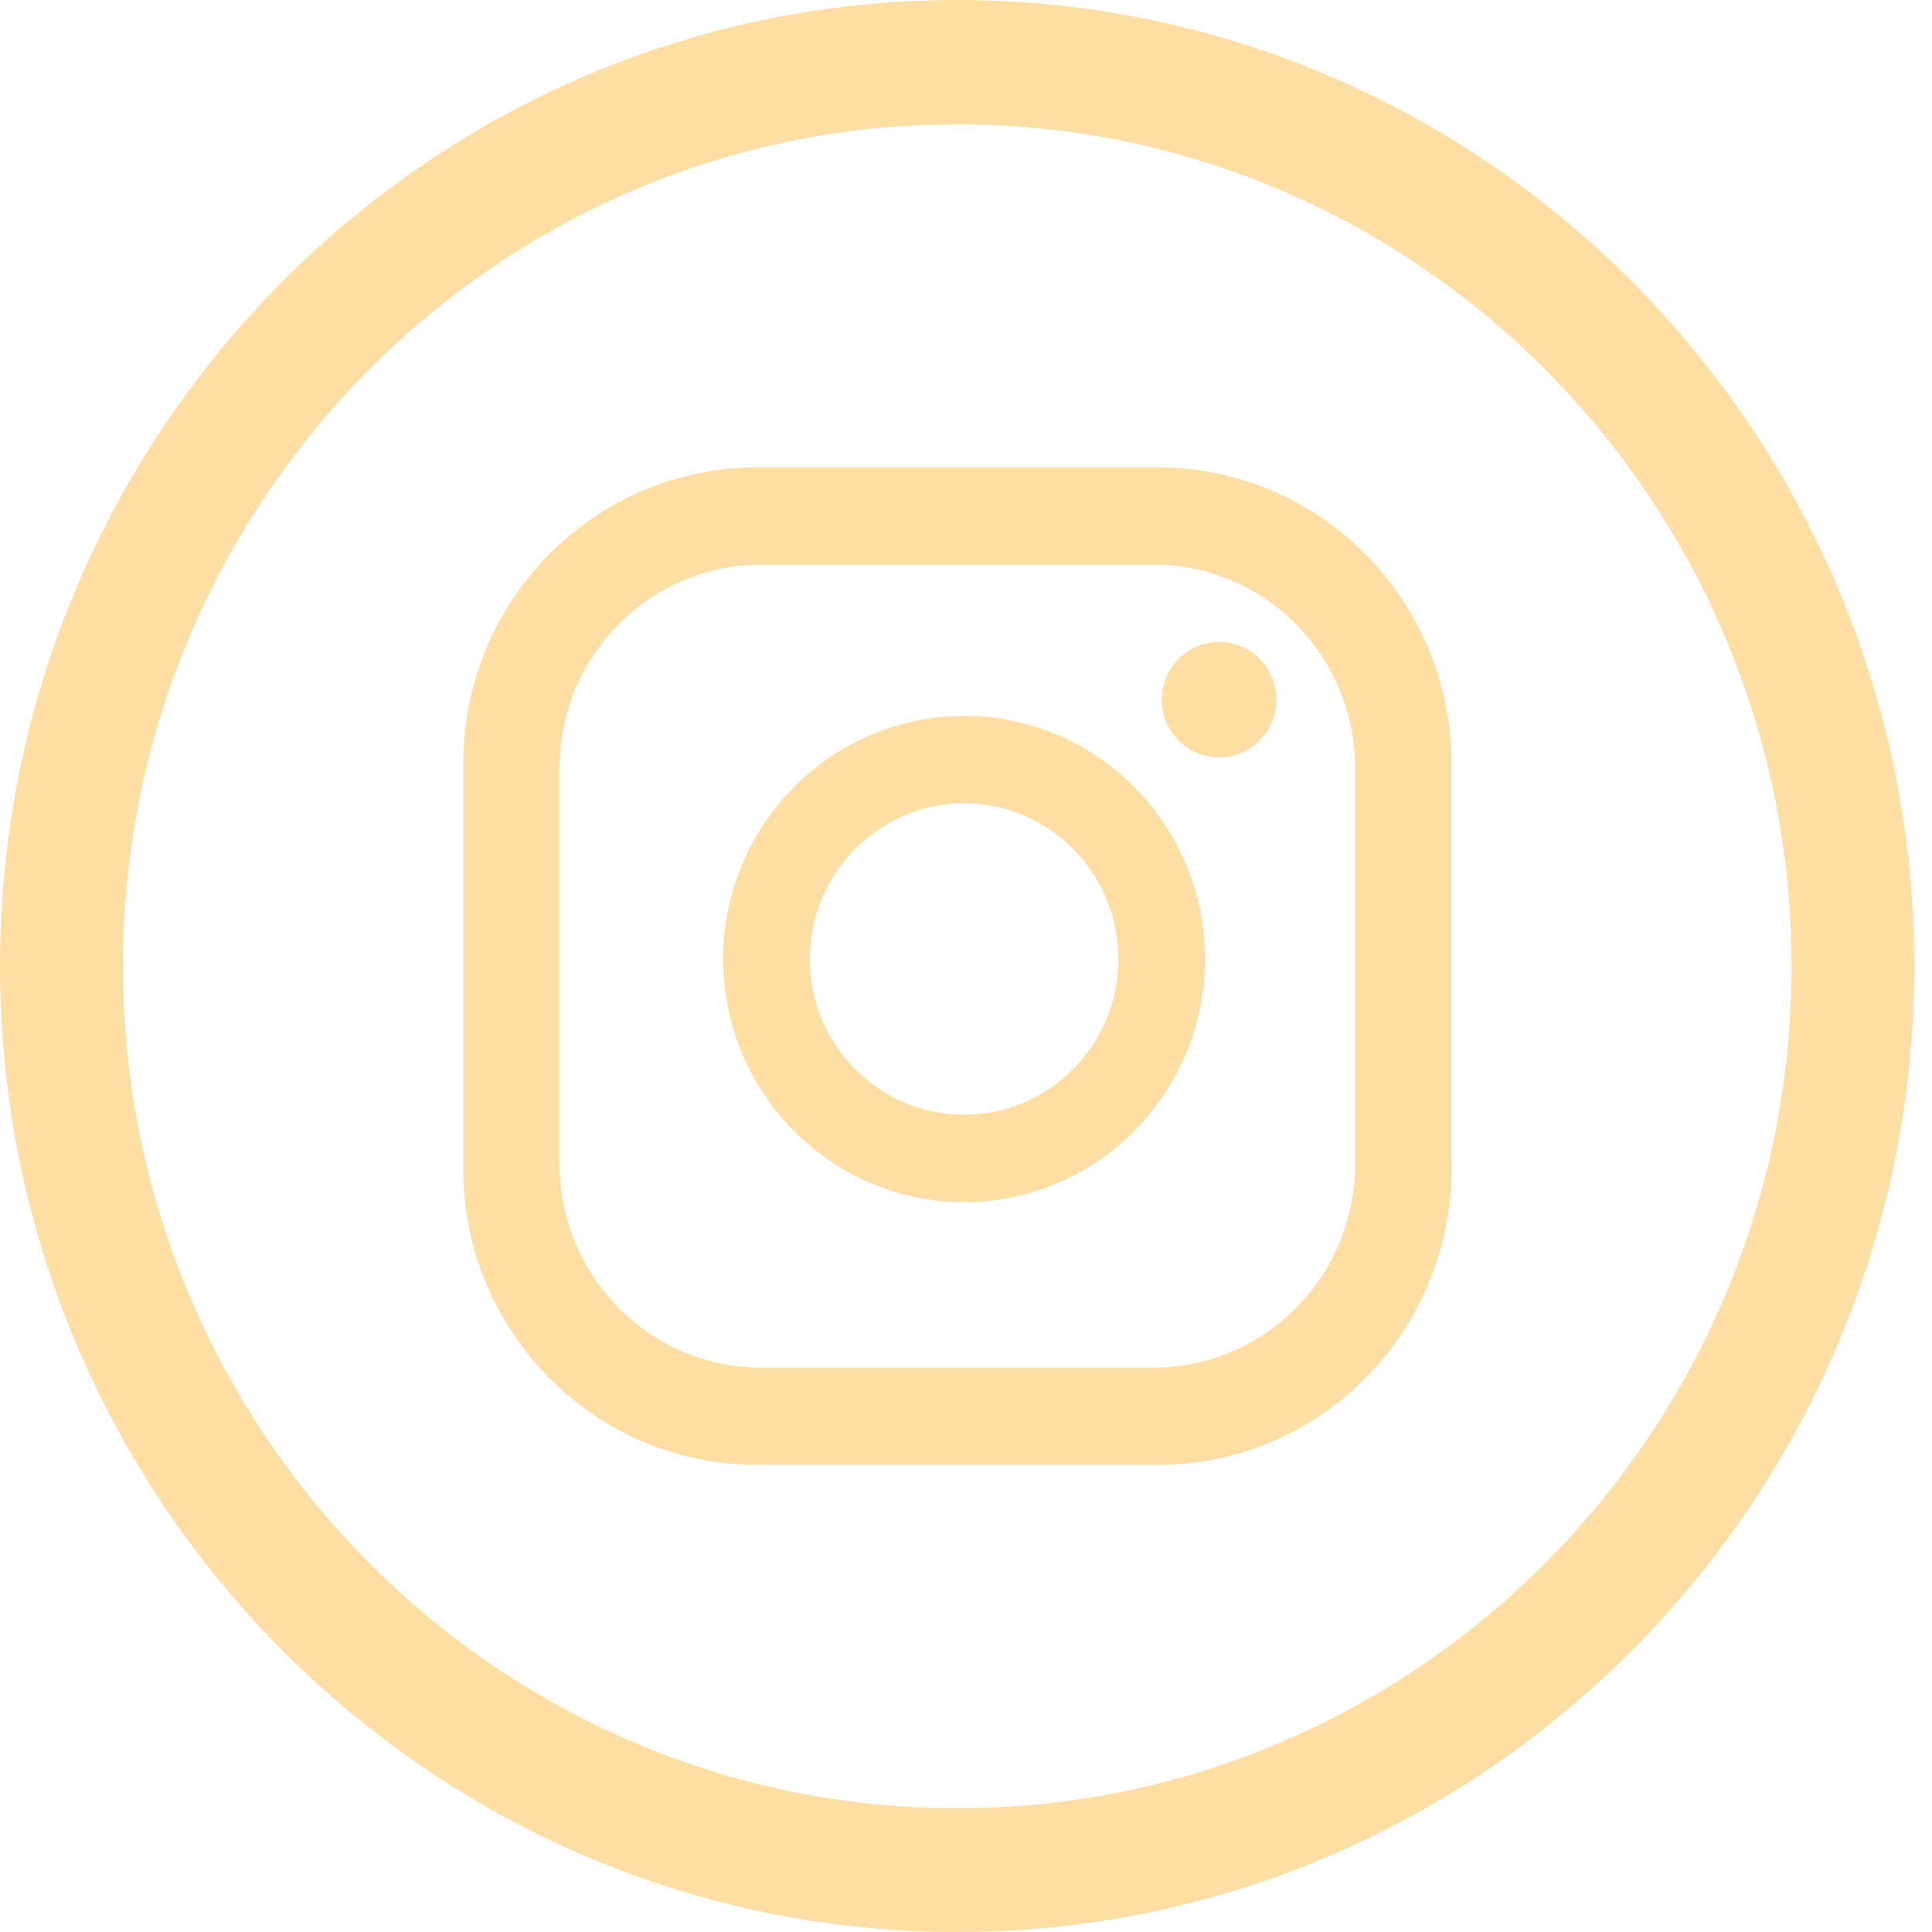
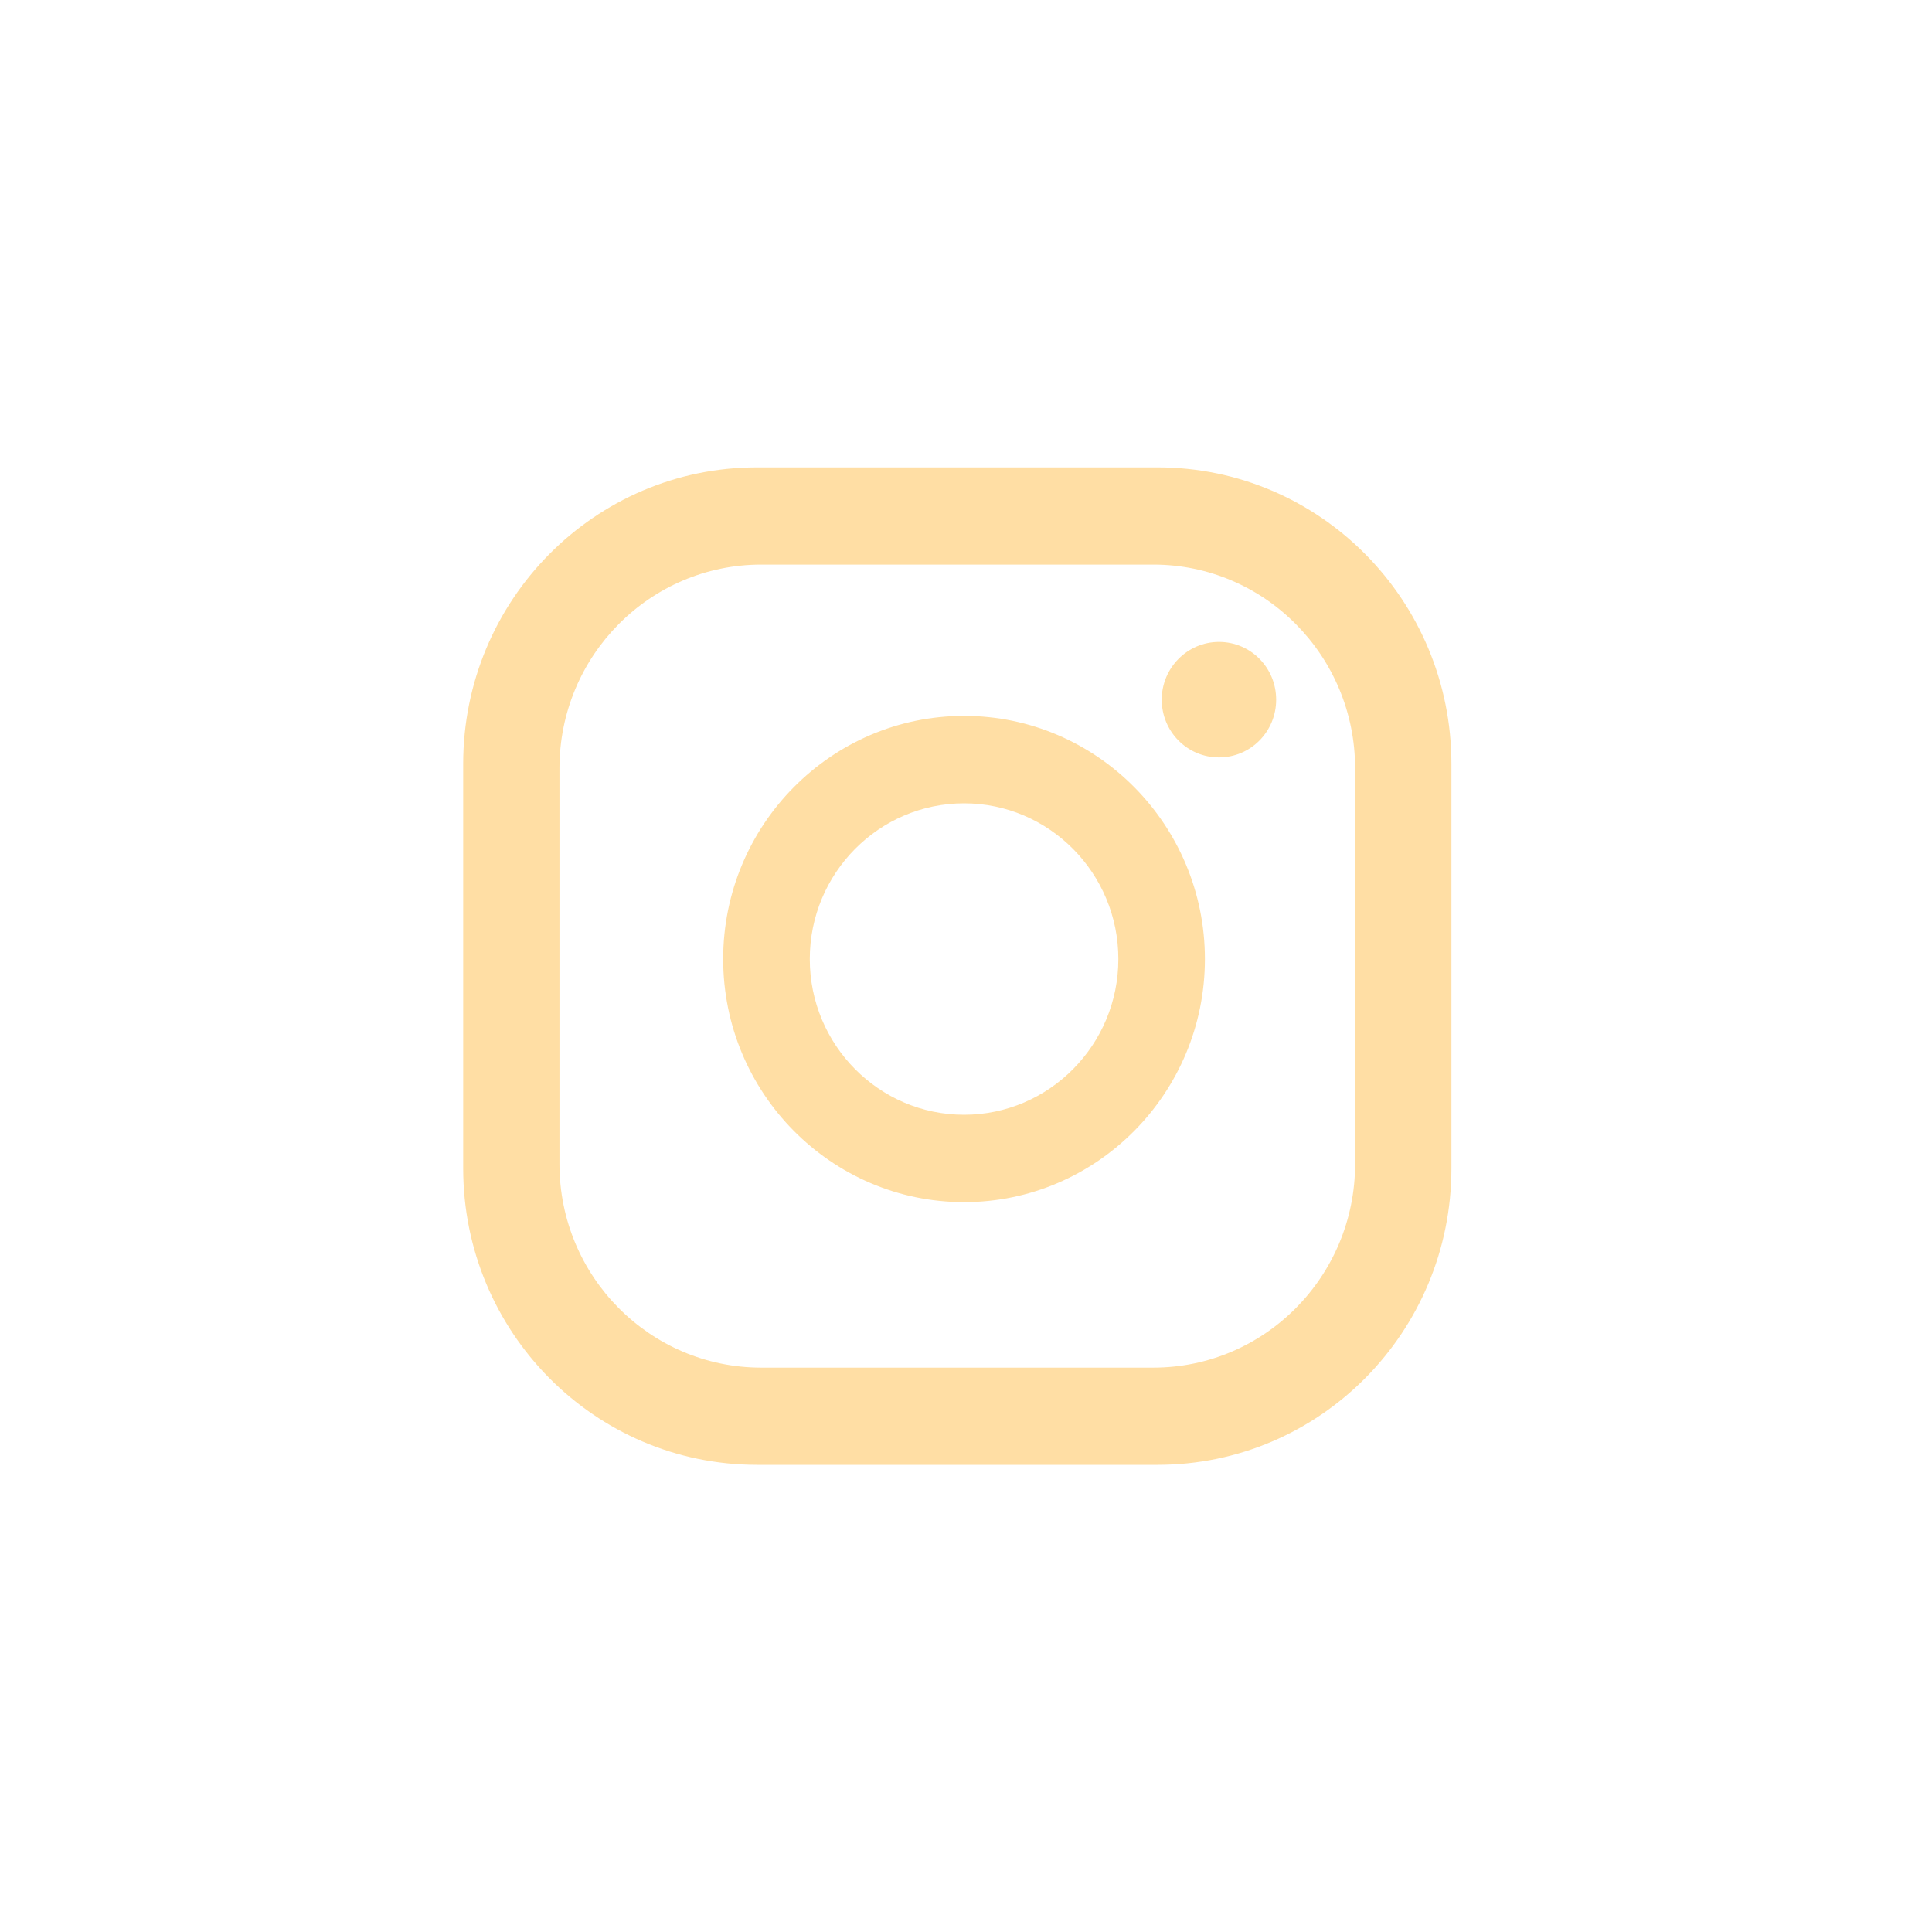
<svg xmlns="http://www.w3.org/2000/svg" width="35" height="35" viewBox="0 0 35 35" fill="none">
  <path d="M23.119 12.675C23.119 13.254 22.657 13.721 22.083 13.721C21.509 13.721 21.046 13.254 21.046 12.675C21.046 12.096 21.514 11.629 22.083 11.629C22.657 11.629 23.119 12.096 23.119 12.675ZM21.828 17.374C21.828 19.802 19.871 21.778 17.465 21.778C15.059 21.778 13.101 19.802 13.101 17.374C13.101 14.945 15.059 12.969 17.465 12.969C19.871 12.969 21.828 14.945 21.828 17.374ZM20.26 17.374C20.26 15.818 19.006 14.553 17.465 14.553C15.924 14.553 14.67 15.818 14.67 17.374C14.67 18.929 15.924 20.195 17.465 20.195C19.006 20.195 20.26 18.929 20.26 17.374ZM26.294 13.838C26.294 10.872 23.911 8.467 20.972 8.467H13.712C10.774 8.467 8.391 10.872 8.391 13.838V21.166C8.391 24.132 10.774 26.537 13.712 26.537H20.972C23.911 26.537 26.294 24.132 26.294 21.166V13.838ZM24.549 21.087C24.549 23.123 22.911 24.776 20.894 24.776H13.791C11.773 24.776 10.135 23.123 10.135 21.087V13.918C10.135 11.881 11.773 10.228 13.791 10.228H20.894C22.911 10.228 24.549 11.881 24.549 13.918V21.087Z" fill="#FFDEA4" />
-   <path d="M17.339 0C7.779 0 0 7.851 0 17.5C0 27.149 7.779 35 17.339 35C26.899 35 34.677 27.149 34.677 17.5C34.677 7.851 26.899 0 17.339 0ZM17.339 32.758C9.005 32.758 2.226 25.916 2.226 17.505C2.226 9.093 9.005 2.251 17.339 2.251C25.672 2.251 32.456 9.093 32.456 17.505C32.456 25.916 25.677 32.758 17.339 32.758Z" fill="#FFDEA4" />
</svg>